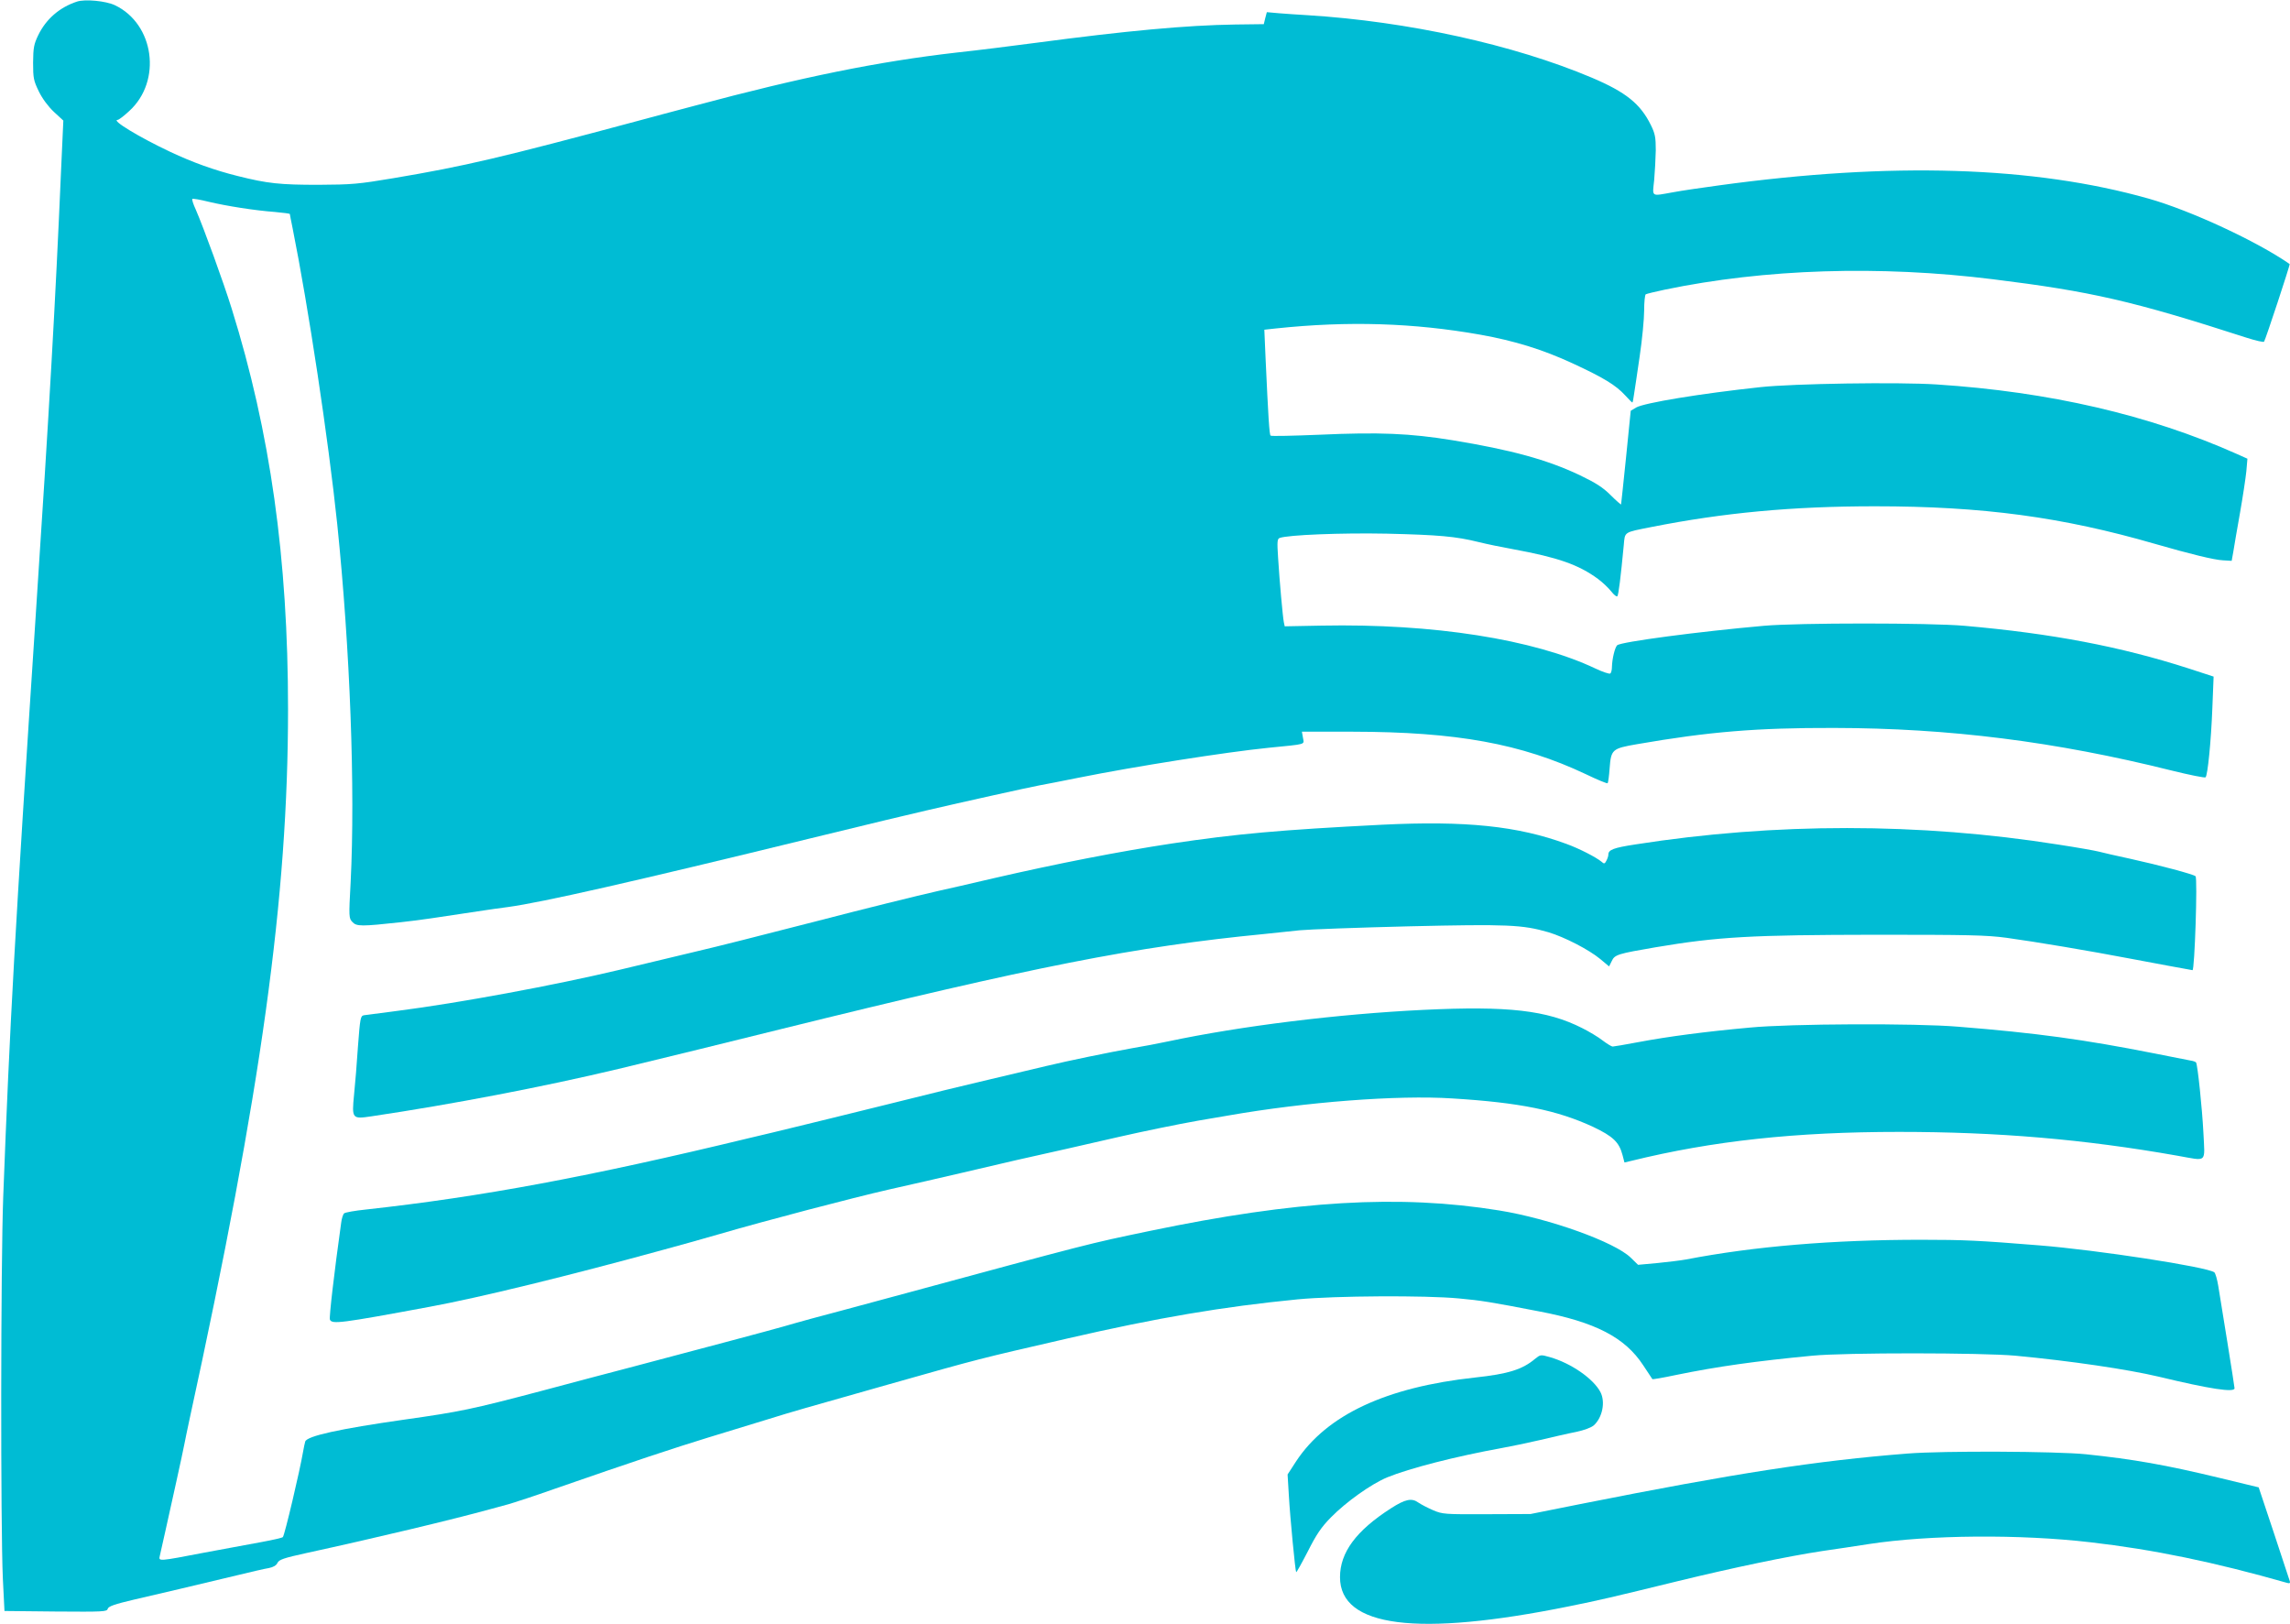
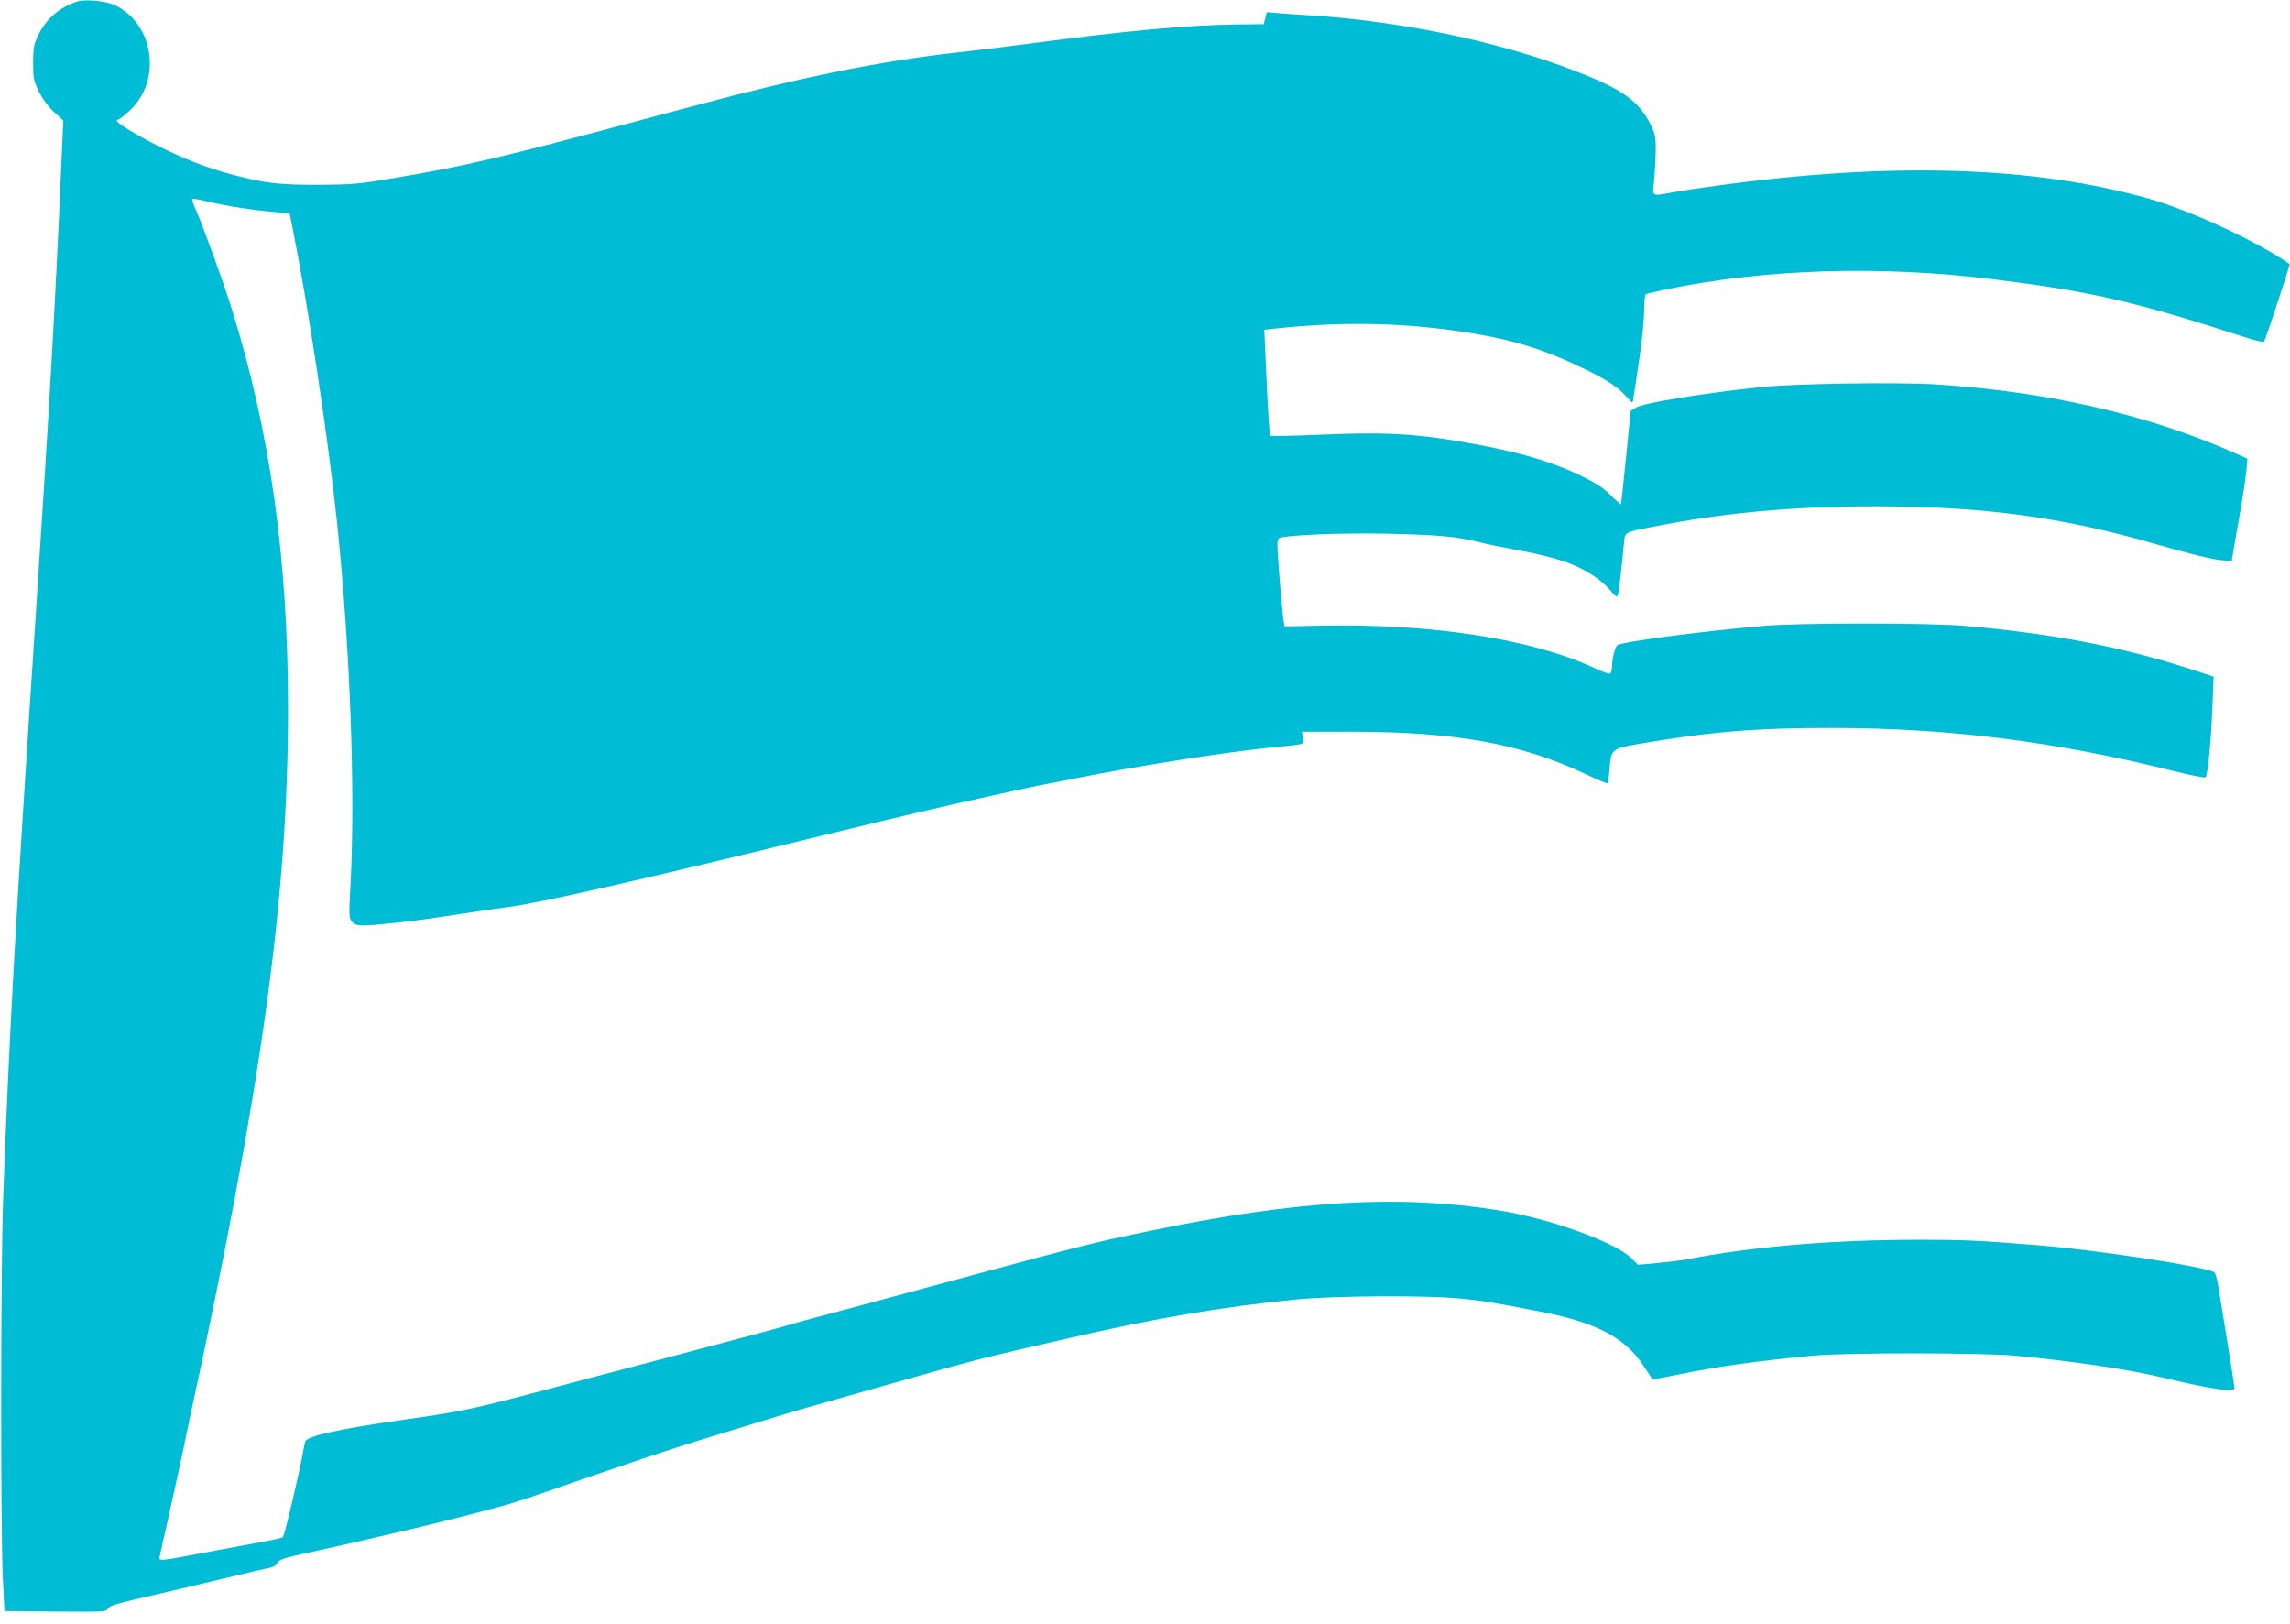
<svg xmlns="http://www.w3.org/2000/svg" version="1.0" width="1280pt" height="908pt" viewBox="0 0 1280 908" preserveAspectRatio="xMidYMid meet">
  <g transform="translate(0,908) scale(0.1,-0.1)" fill="#00bcd4" stroke="none">
    <path d="M430 9071 c-97 -32 -172 -97 -216 -187 -25 -52 -28 -70 -29 -154 0 -88 3 -101 32 -161 20 -41 53 -85 85 -115 l52 -48 -13 -286 c-31 -722 -65 -1323 -141 -2475 -117 -1782 -145 -2284 -182 -3255 -14 -376 -15 -1846 -2 -2135 l9 -180 286 -3 c267 -2 287 -1 291 15 4 14 38 26 149 52 150 34 328 77 572 135 78 19 159 38 180 41 25 5 42 15 48 29 9 18 34 27 162 55 395 86 816 187 1027 245 30 8 80 22 110 30 30 9 141 45 245 82 446 155 663 227 865 289 118 36 271 83 340 104 135 42 181 55 665 192 519 147 501 142 1005 258 499 115 865 177 1284 218 209 20 713 23 901 5 122 -11 183 -21 446 -72 317 -60 482 -146 584 -302 27 -40 50 -75 51 -77 2 -2 61 8 131 23 234 48 449 78 763 108 185 18 948 17 1135 0 308 -29 626 -76 800 -117 291 -70 425 -90 425 -65 0 5 -18 121 -40 257 -22 136 -45 278 -51 315 -6 37 -16 71 -22 76 -39 30 -654 125 -982 151 -334 27 -417 31 -658 31 -494 0 -934 -37 -1312 -110 -27 -5 -99 -14 -160 -20 l-109 -10 -41 40 c-89 87 -452 218 -736 264 -556 90 -1134 56 -1954 -115 -349 -73 -310 -63 -1425 -365 -212 -57 -421 -114 -465 -125 -44 -12 -116 -32 -160 -45 -77 -22 -419 -113 -835 -223 -107 -28 -339 -89 -514 -136 -390 -103 -453 -116 -764 -160 -365 -52 -547 -92 -556 -123 -3 -9 -8 -35 -12 -57 -18 -106 -103 -467 -113 -477 -4 -4 -56 -16 -116 -27 -61 -11 -206 -38 -324 -60 -255 -49 -255 -49 -248 -19 3 13 17 75 31 138 14 63 42 189 62 280 20 91 40 183 44 205 4 22 17 83 28 135 404 1853 552 2922 552 3976 0 842 -99 1547 -315 2239 -47 151 -157 453 -201 554 -14 30 -22 56 -19 59 3 3 44 -4 92 -16 102 -24 253 -48 371 -57 45 -4 82 -9 82 -11 0 -3 7 -37 15 -77 89 -444 200 -1179 250 -1657 72 -700 101 -1479 75 -2000 -11 -198 -10 -203 10 -224 23 -25 50 -25 270 -1 109 12 189 24 465 66 33 5 94 14 135 19 191 26 697 141 1695 385 380 93 504 122 640 154 201 47 585 132 635 141 25 4 124 24 220 43 314 63 822 143 1060 167 219 22 199 16 193 56 l-6 34 284 0 c581 -1 942 -67 1302 -237 64 -31 120 -54 123 -51 3 4 8 41 11 83 8 106 14 111 152 135 403 70 670 92 1101 91 646 -1 1239 -76 1888 -238 101 -25 186 -42 190 -38 12 11 31 204 38 387 l7 176 -141 46 c-380 122 -761 195 -1252 238 -194 17 -928 17 -1120 0 -363 -32 -802 -90 -821 -109 -13 -13 -28 -77 -29 -120 0 -17 -4 -35 -10 -38 -5 -3 -42 9 -82 28 -346 164 -908 252 -1530 240 l-207 -4 -5 23 c-6 31 -24 228 -32 359 -6 92 -5 107 9 112 46 17 343 29 597 24 291 -7 386 -15 515 -47 44 -11 131 -29 193 -40 250 -46 365 -86 474 -166 27 -20 60 -52 75 -71 14 -18 29 -30 33 -26 7 7 19 107 36 285 7 77 -2 71 154 102 404 80 788 116 1250 116 603 0 1047 -60 1565 -210 194 -56 332 -90 380 -92 l49 -3 9 50 c4 28 21 124 37 215 16 91 32 197 36 236 l6 70 -58 26 c-491 219 -1049 348 -1679 389 -214 14 -800 5 -985 -15 -336 -36 -650 -88 -695 -114 l-30 -18 -26 -259 c-15 -143 -27 -262 -28 -265 0 -2 -27 21 -58 52 -45 45 -84 69 -173 112 -184 87 -382 141 -710 195 -239 39 -412 46 -743 31 -148 -6 -272 -9 -275 -5 -7 6 -13 104 -28 431 l-7 161 64 7 c407 43 772 31 1144 -35 191 -34 351 -84 515 -160 173 -80 242 -122 294 -179 20 -22 38 -40 40 -40 2 0 6 19 9 43 4 23 18 120 32 215 14 94 25 210 25 256 0 47 4 87 9 91 6 3 54 15 107 26 558 116 1199 137 1834 58 549 -68 781 -121 1418 -327 50 -16 94 -26 97 -22 9 14 147 432 143 434 -182 127 -555 300 -789 366 -641 181 -1436 206 -2399 74 -96 -13 -213 -30 -260 -39 -124 -22 -114 -28 -104 68 4 45 8 120 9 167 0 73 -4 93 -27 140 -59 120 -140 185 -331 266 -438 185 -1028 314 -1587 349 -52 3 -125 8 -162 11 l-67 6 -9 -34 -8 -33 -160 -2 c-271 -4 -608 -35 -1119 -103 -121 -16 -319 -41 -440 -54 -436 -50 -861 -136 -1462 -297 -162 -43 -227 -60 -300 -80 -790 -212 -981 -257 -1384 -325 -197 -33 -231 -36 -419 -37 -214 0 -284 7 -451 49 -129 32 -252 76 -377 135 -174 82 -334 179 -294 179 6 0 35 22 65 50 183 167 140 486 -81 591 -51 24 -167 35 -212 20z" />
-     <path d="M7725 4470 c-572 -29 -814 -51 -1175 -105 -296 -45 -631 -110 -1000 -195 -118 -28 -255 -59 -305 -70 -111 -25 -427 -103 -680 -169 -339 -87 -547 -140 -680 -171 -125 -30 -247 -59 -422 -101 -361 -86 -901 -186 -1238 -229 -93 -12 -179 -23 -191 -25 -19 -4 -21 -15 -33 -172 -6 -93 -16 -215 -22 -272 -13 -135 -11 -137 97 -121 451 67 962 165 1381 265 57 14 151 37 210 51 60 14 369 90 688 169 1433 354 1991 464 2710 534 61 6 151 16 200 21 50 5 323 15 608 22 556 13 637 9 782 -33 90 -27 226 -97 290 -150 l49 -41 15 30 c16 36 35 41 245 77 350 59 533 69 1231 70 517 0 618 -2 730 -17 167 -23 459 -72 700 -118 110 -21 321 -60 340 -63 12 -2 29 513 17 525 -11 11 -203 62 -362 97 -80 17 -161 36 -180 41 -19 5 -120 23 -225 39 -777 123 -1584 123 -2363 1 -124 -19 -152 -30 -152 -57 0 -8 -5 -23 -11 -34 -9 -18 -13 -19 -27 -6 -30 25 -125 74 -197 100 -272 100 -562 130 -1030 107z" />
-     <path d="M7955 3435 c-477 -23 -1019 -90 -1425 -176 -52 -11 -145 -29 -206 -39 -123 -22 -352 -69 -477 -99 -101 -24 -272 -65 -392 -93 -49 -11 -270 -65 -490 -120 -220 -54 -456 -113 -525 -129 -69 -17 -181 -44 -250 -60 -898 -217 -1493 -328 -2145 -400 -60 -6 -115 -16 -121 -21 -6 -4 -14 -28 -17 -53 -39 -278 -68 -529 -63 -541 11 -27 56 -22 561 72 276 51 771 172 1310 320 50 14 115 32 145 40 30 8 100 28 155 44 267 78 753 205 950 250 121 27 308 70 415 95 107 25 242 56 300 70 58 13 186 42 285 64 99 23 229 52 289 66 131 30 330 71 444 91 45 8 121 21 170 29 429 75 943 115 1250 95 377 -23 586 -66 787 -159 111 -53 145 -85 164 -157 l11 -42 38 9 c455 112 919 162 1497 162 551 0 1034 -41 1555 -133 171 -30 154 -45 146 128 -7 137 -32 377 -41 393 -3 4 -17 9 -32 11 -16 3 -109 21 -208 41 -385 76 -651 113 -1090 148 -237 20 -940 17 -1165 -5 -244 -22 -457 -50 -621 -81 -74 -14 -139 -25 -145 -25 -6 0 -31 15 -56 34 -24 19 -76 50 -114 69 -197 100 -414 125 -889 102z" />
-     <path d="M8581 1485 c-71 -60 -150 -85 -336 -105 -498 -54 -829 -209 -1000 -468 l-48 -74 7 -116 c7 -125 36 -425 41 -430 2 -2 31 50 65 116 48 95 75 135 128 189 86 88 227 188 316 225 125 51 382 117 641 164 50 9 146 29 215 45 68 16 158 37 200 45 46 10 84 24 99 37 48 44 65 130 37 185 -39 75 -164 162 -283 196 -52 15 -53 14 -82 -9z" />
-     <path d="M10662 955 c-509 -40 -962 -110 -1827 -282 l-280 -56 -245 -1 c-235 -1 -247 0 -299 22 -30 13 -67 32 -83 43 -37 27 -74 19 -153 -32 -195 -125 -285 -247 -285 -385 0 -280 431 -335 1280 -163 173 35 237 50 609 141 317 77 610 138 806 168 72 10 189 28 260 39 338 52 846 56 1240 10 349 -40 693 -111 1099 -227 14 -4 18 -1 15 9 -3 8 -43 129 -89 270 l-85 255 -215 52 c-307 74 -483 105 -750 133 -169 17 -798 20 -998 4z" />
  </g>
</svg>